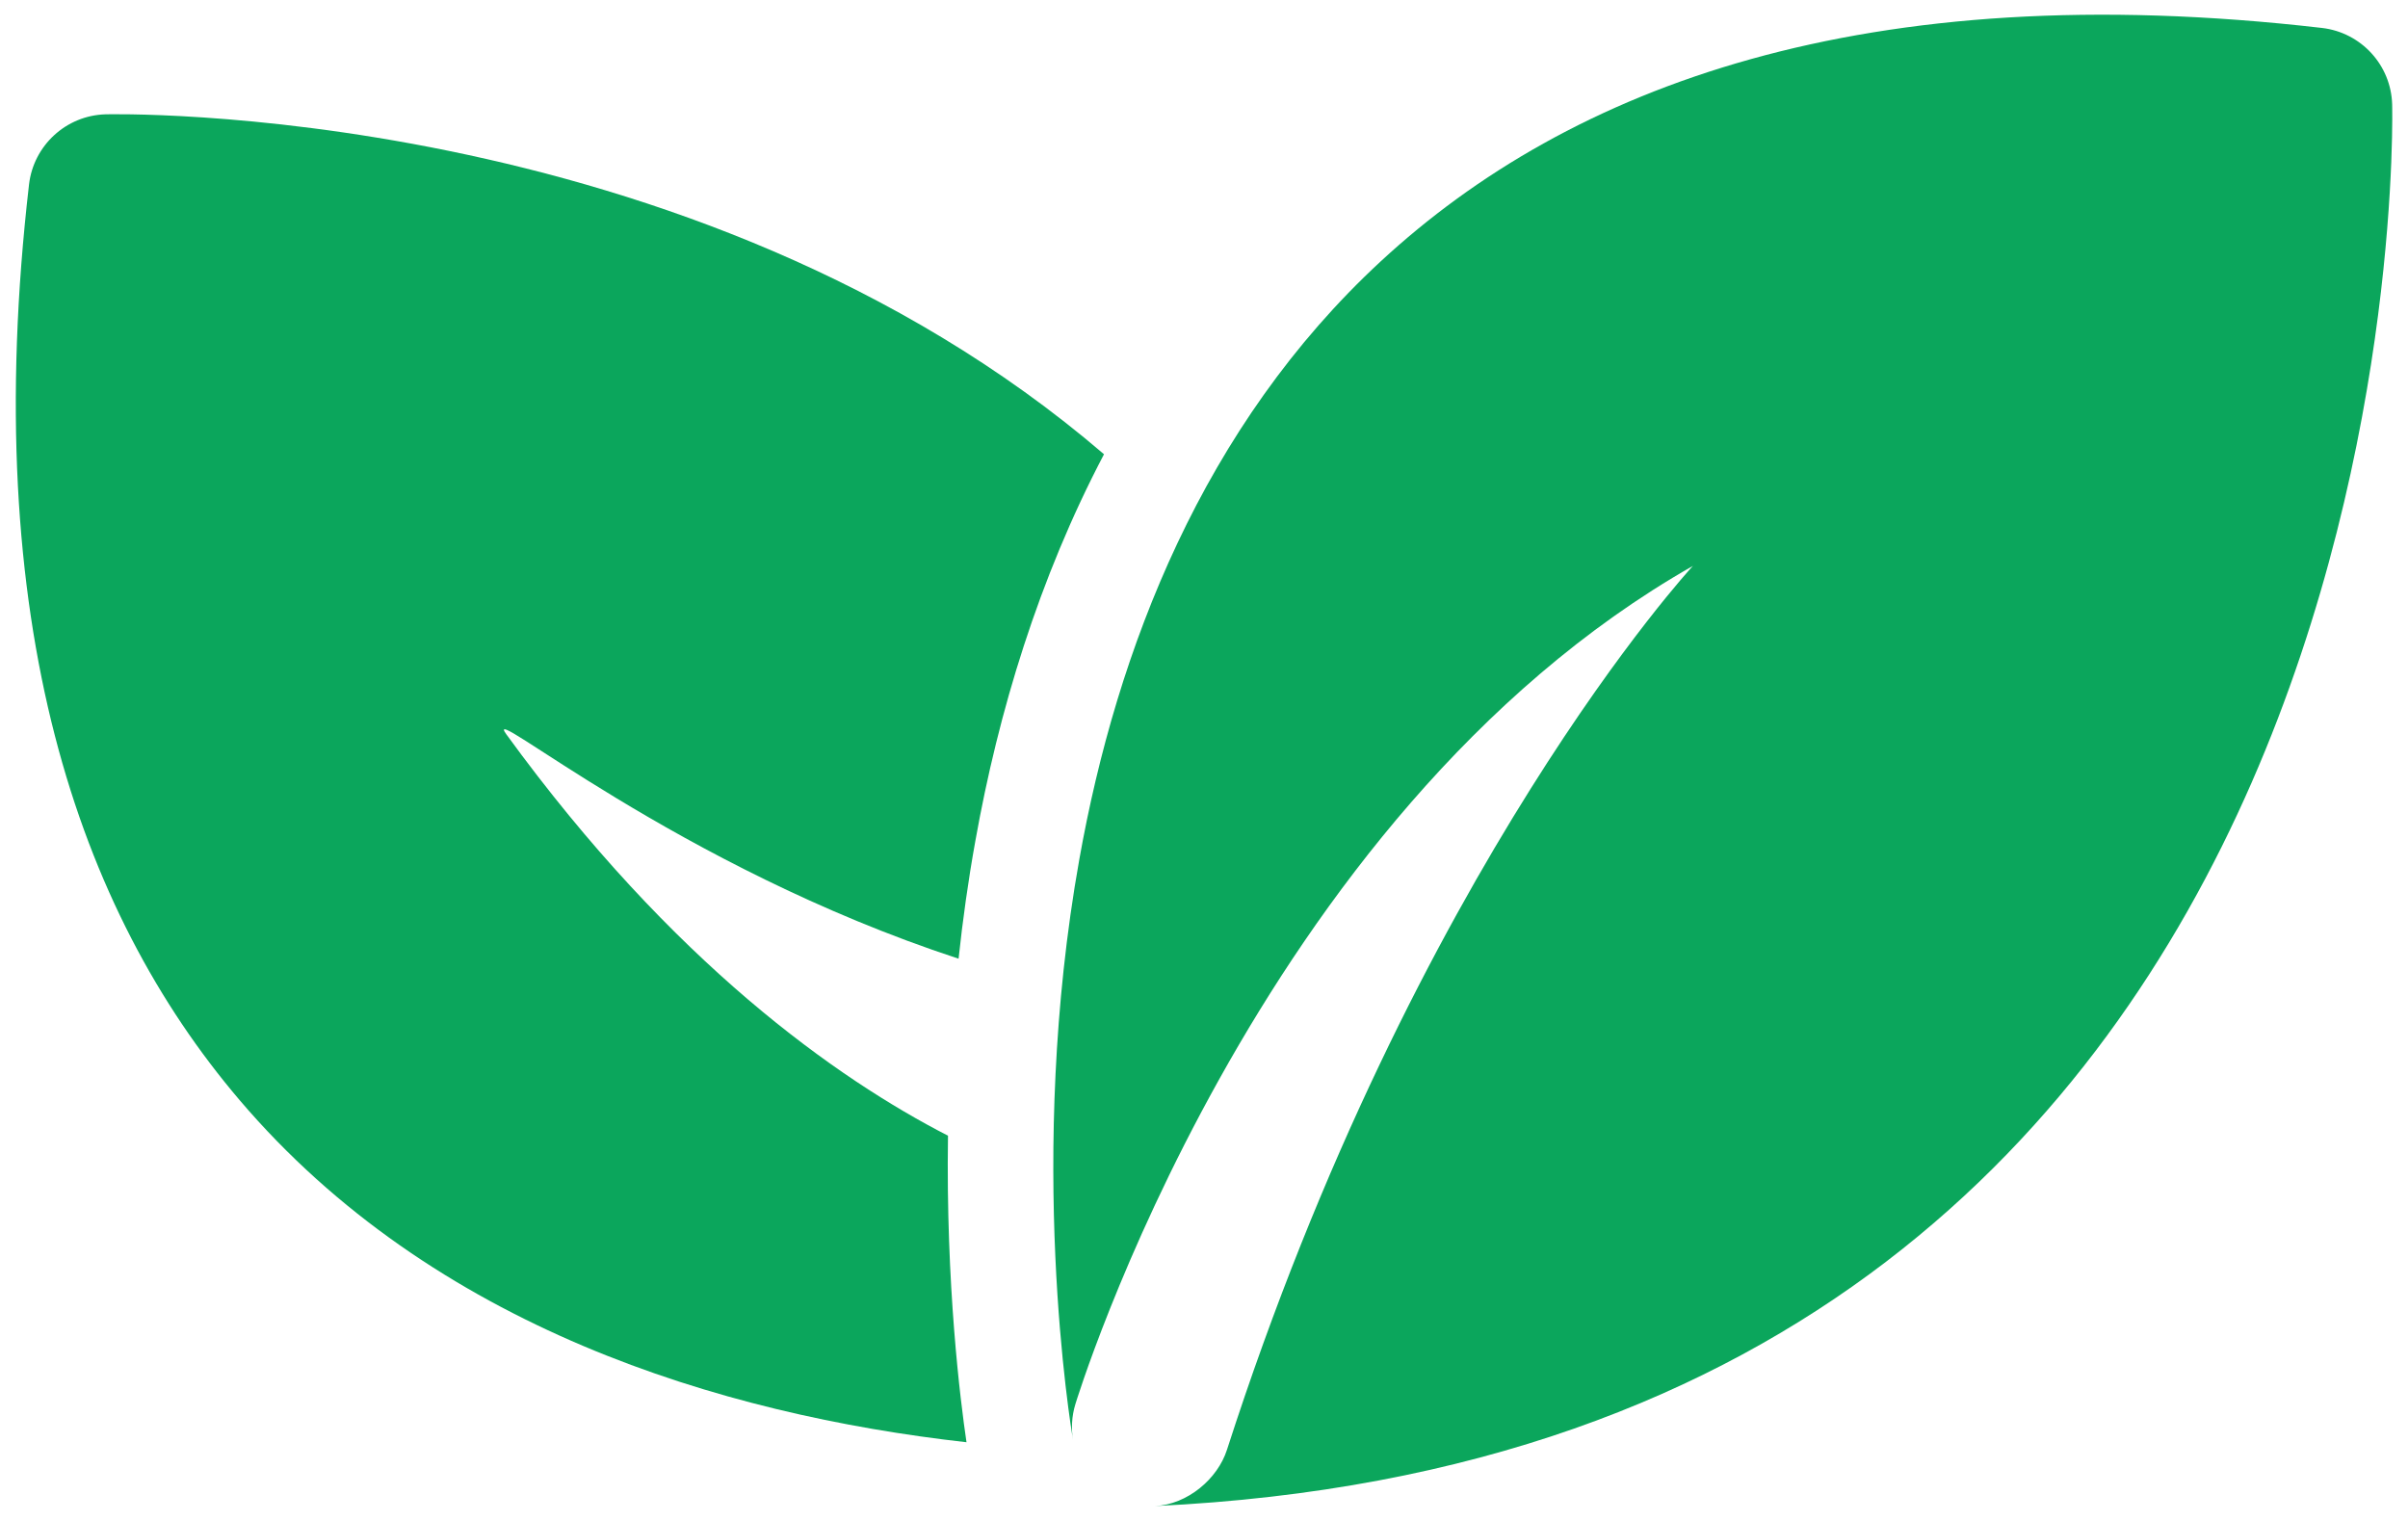
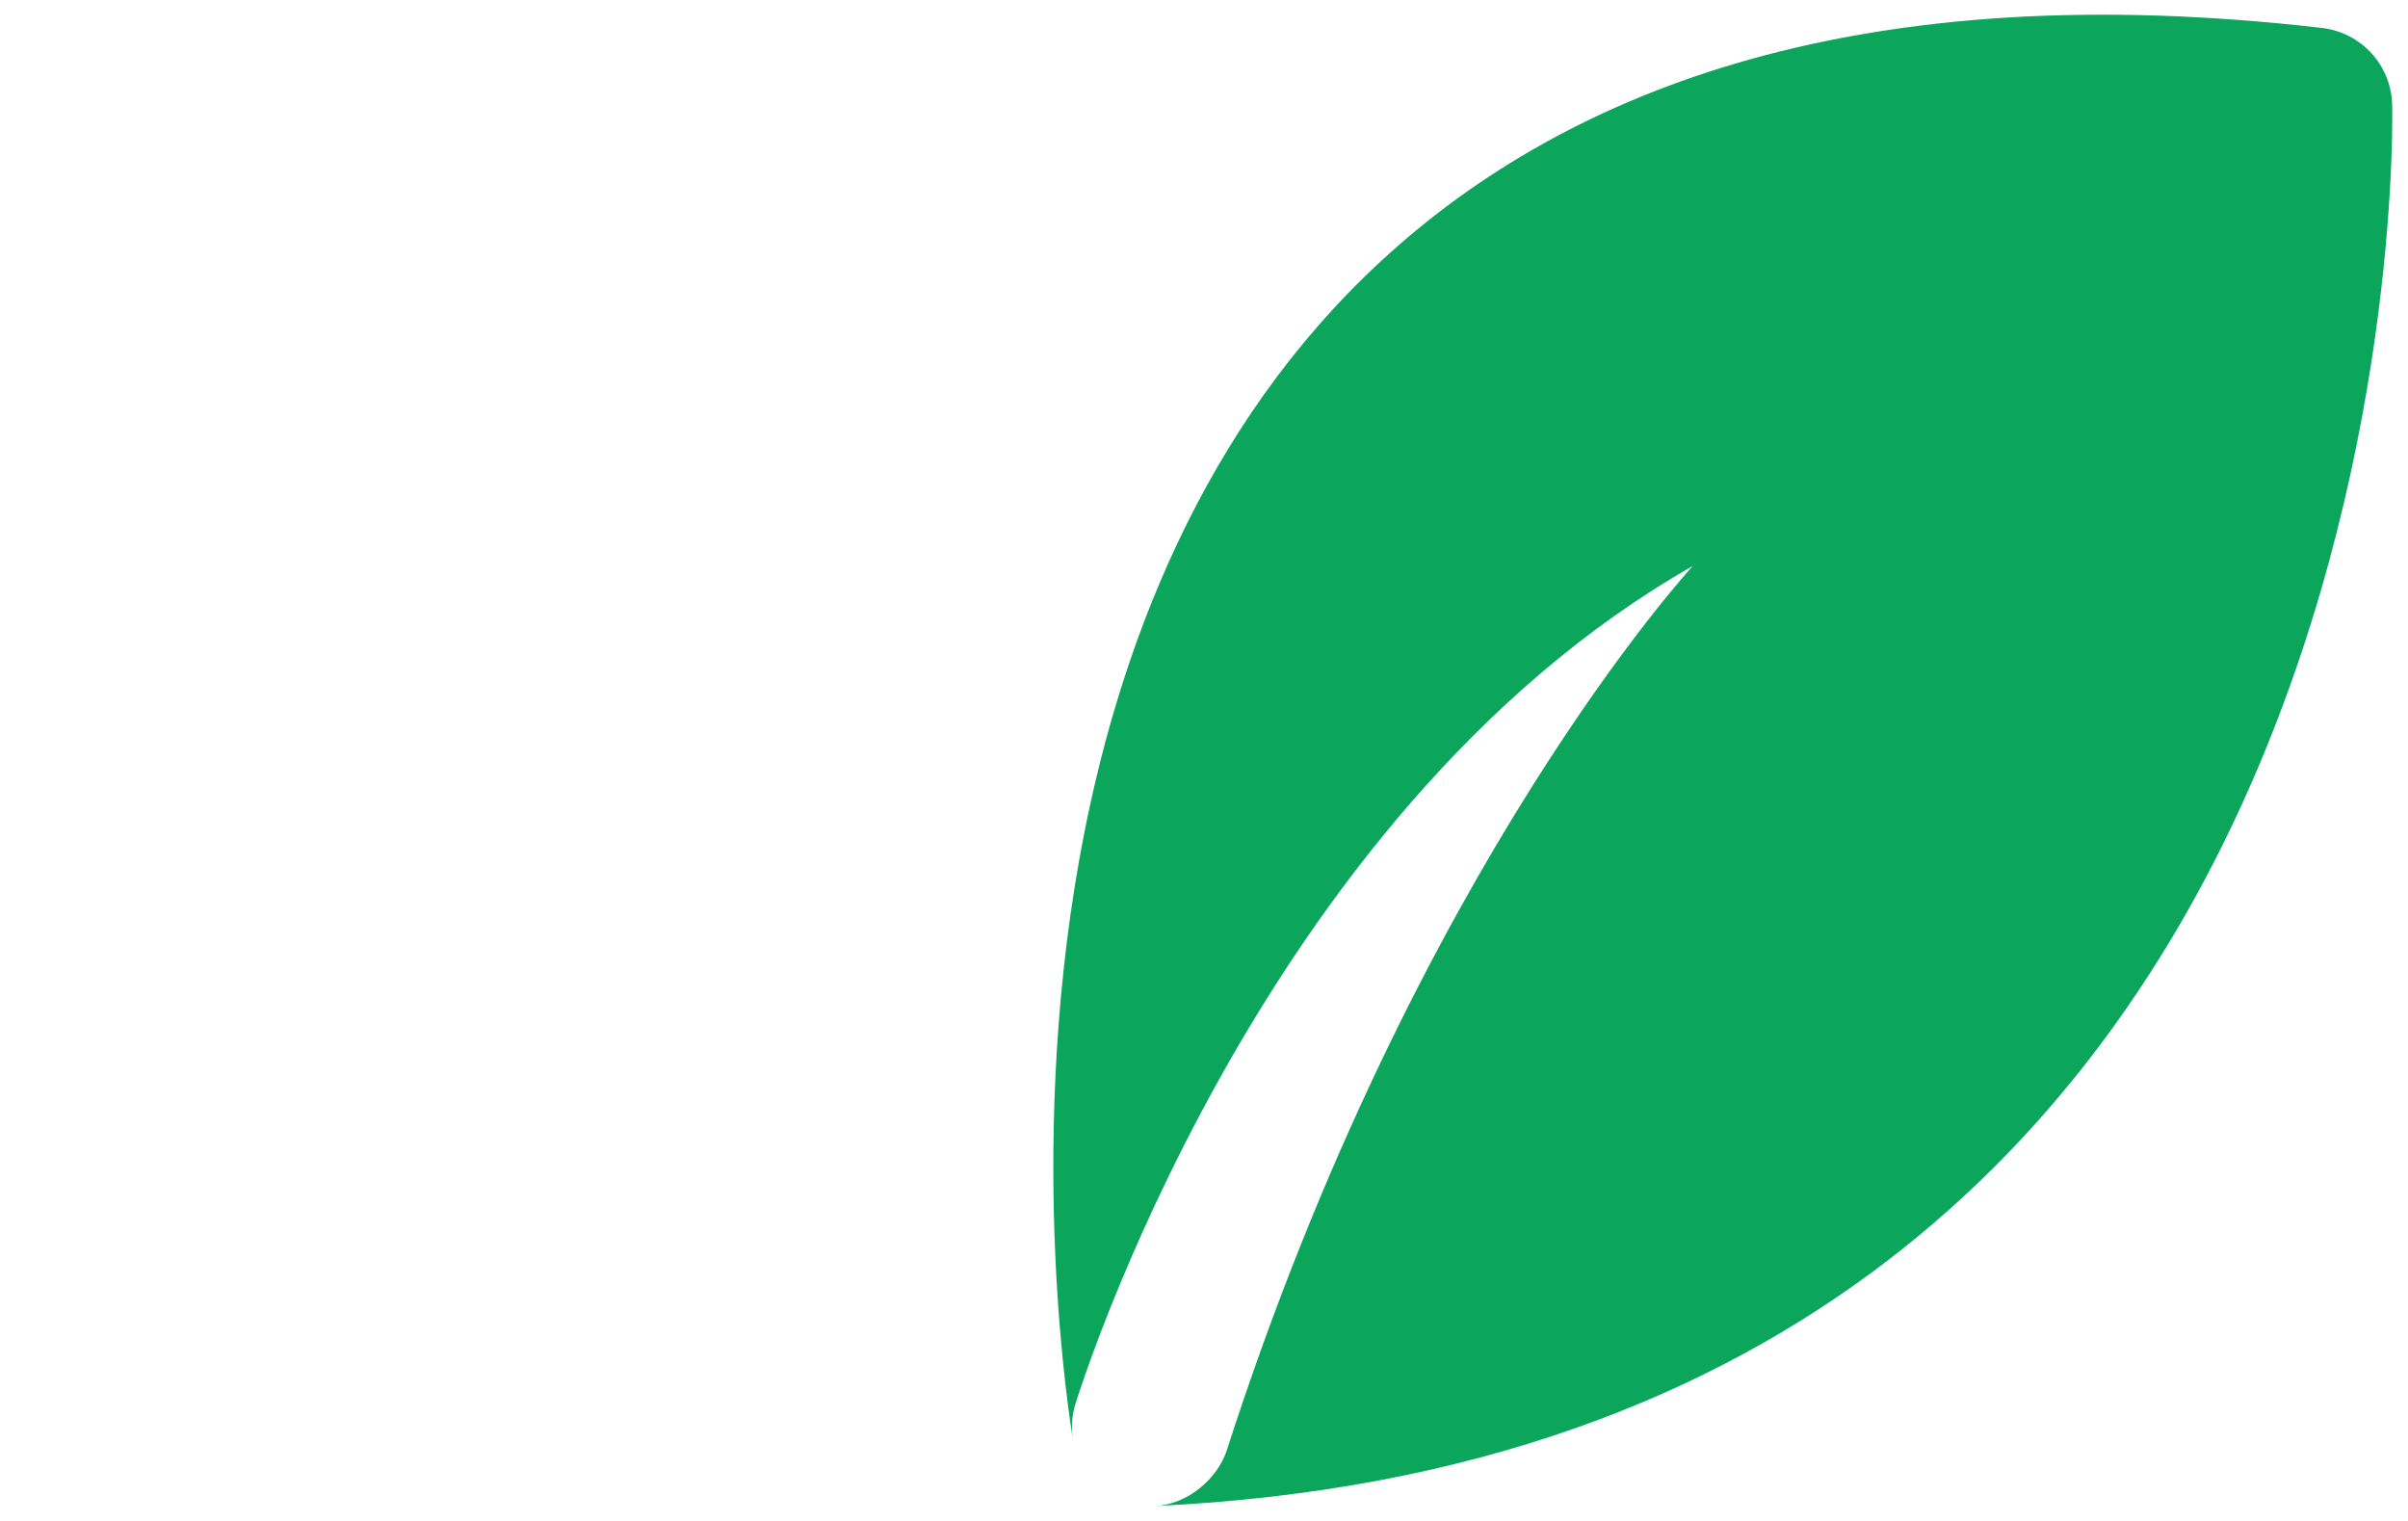
<svg xmlns="http://www.w3.org/2000/svg" width="38" height="24" viewBox="0 0 38 24" fill="none">
  <path fill-rule="evenodd" clip-rule="evenodd" d="M16.933 22.725C16.897 22.506 16.192 18.268 17.032 13.563C17.623 10.245 18.985 6.716 21.792 4.121C24.777 1.363 29.418 -0.394 36.643 0.441C37.26 0.513 37.732 1.026 37.75 1.646C37.75 1.646 38.342 22.82 18.225 23.765C18.74 23.741 19.217 23.335 19.363 22.875C22.333 13.666 26.715 8.93 26.715 8.93C19.788 12.87 16.97 22.158 16.97 22.158C16.912 22.348 16.903 22.541 16.933 22.725Z" fill="#0BA65C" />
-   <path fill-rule="evenodd" clip-rule="evenodd" d="M14.96 17.921C14.925 20.278 15.155 22.101 15.252 22.758C11.367 22.321 6.832 20.943 3.78 17.358C1.233 14.366 -0.34 9.819 0.458 2.911C0.53 2.294 1.043 1.823 1.663 1.804C1.663 1.804 10.885 1.559 17.422 7.168C16.392 9.128 15.755 11.233 15.392 13.269C15.278 13.899 15.192 14.521 15.127 15.128C10.667 13.666 7.583 11.026 7.988 11.584C10.62 15.204 13.218 17.026 14.96 17.921Z" fill="#0BA65C" />
</svg>